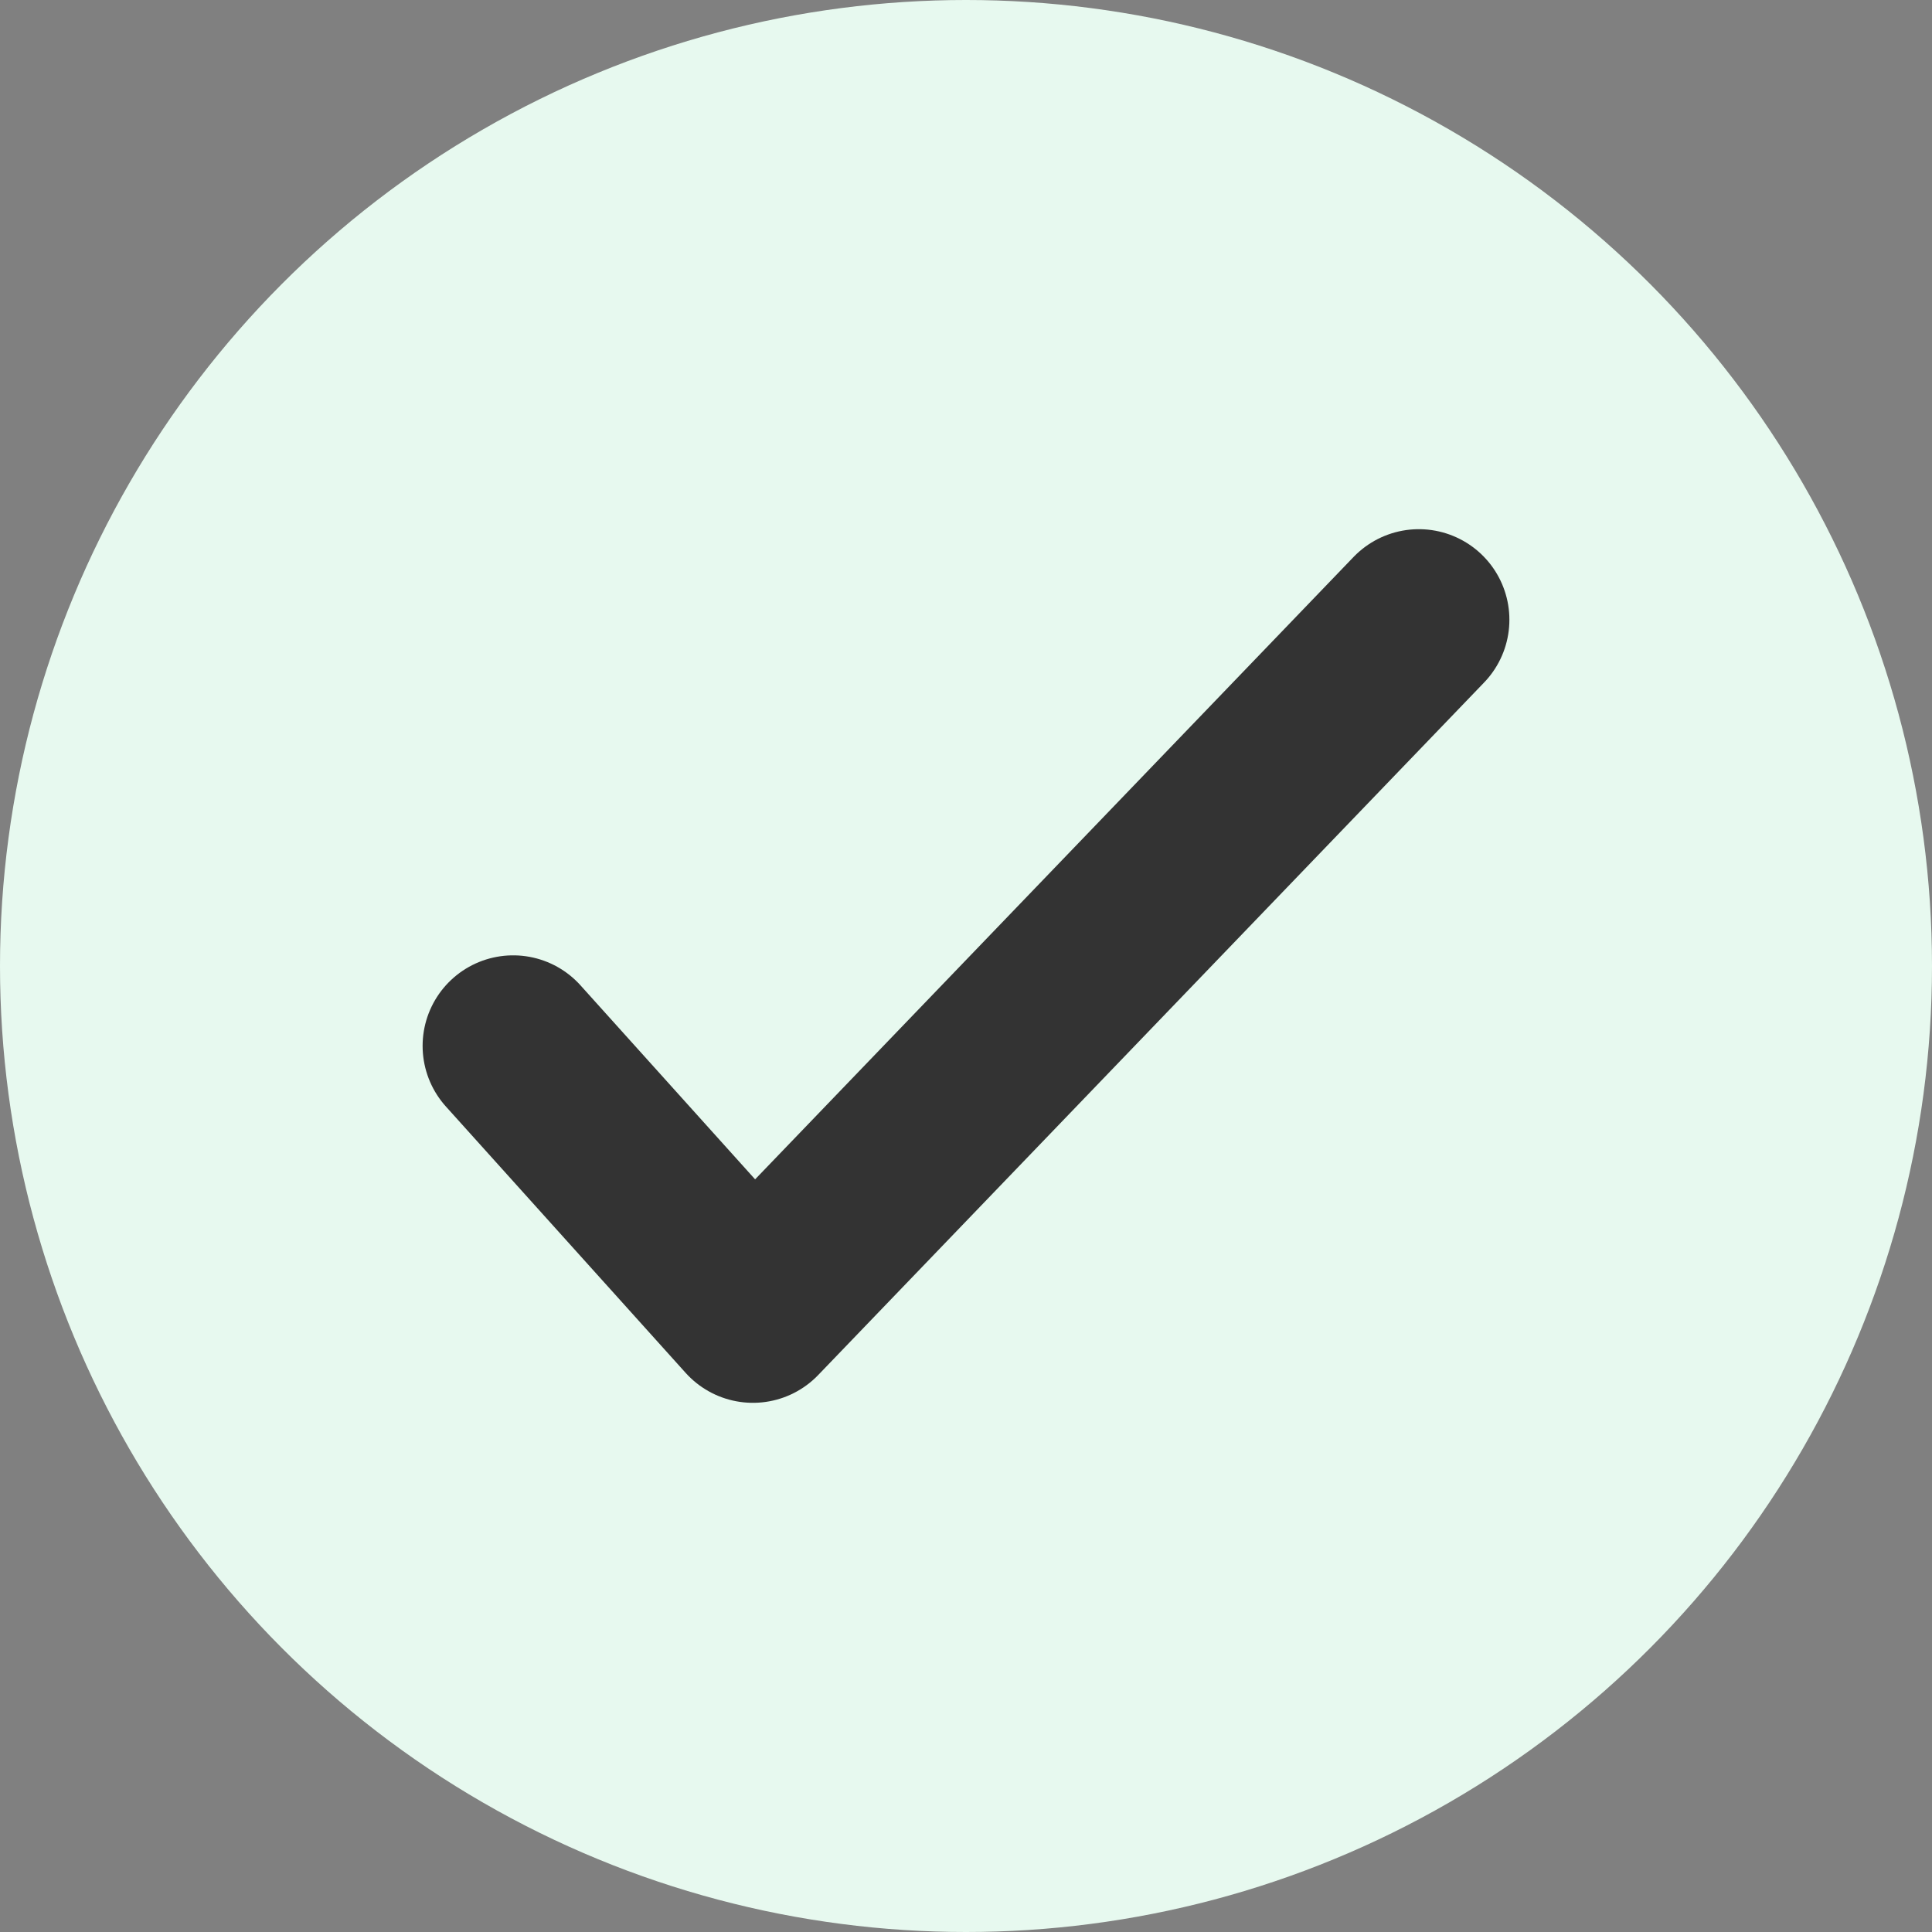
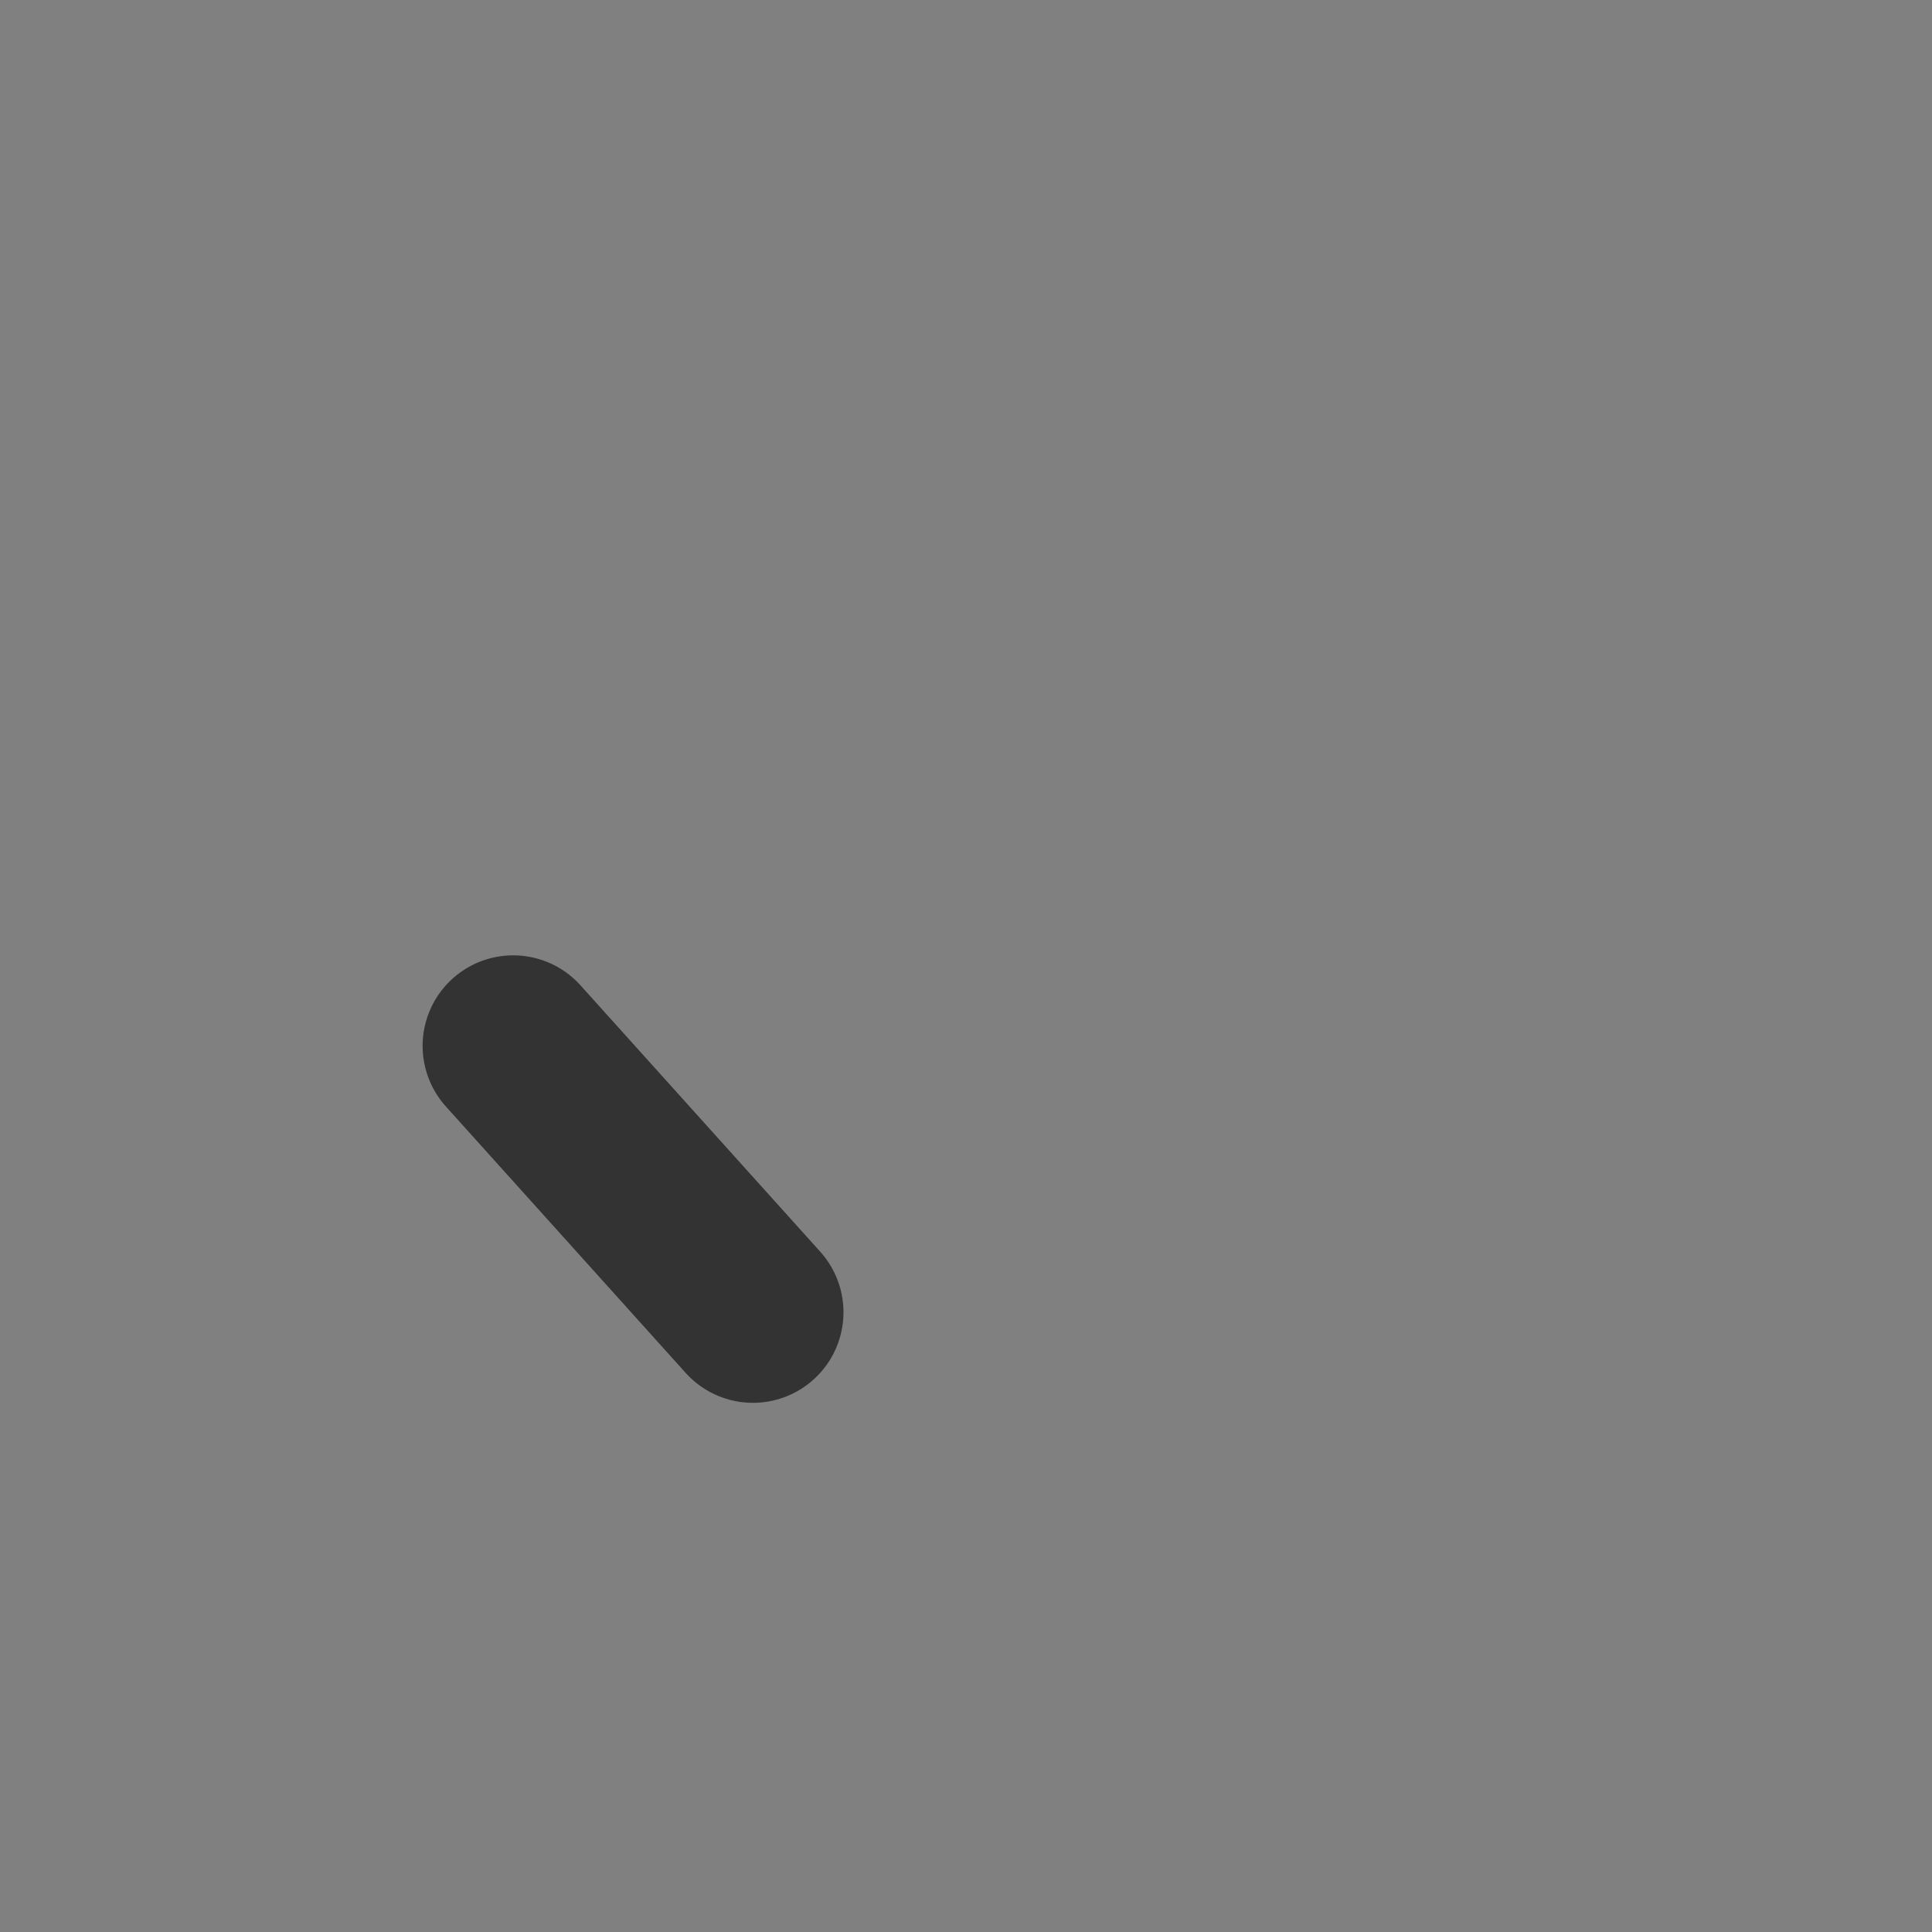
<svg xmlns="http://www.w3.org/2000/svg" width="31" height="31" viewBox="0 0 31 31" fill="none">
  <rect x="0" y="0" width="31" height="31" fill="#808080" stroke="none" />
-   <circle cx="15.5" cy="15.5" r="15.5" fill="#E7F9EF" />
-   <path d="M8.234 16.782L12.081 21.056L22.766 9.944" stroke="#333333" stroke-width="2.906" stroke-linecap="round" stroke-linejoin="round" />
+   <path d="M8.234 16.782L12.081 21.056" stroke="#333333" stroke-width="2.906" stroke-linecap="round" stroke-linejoin="round" />
</svg>